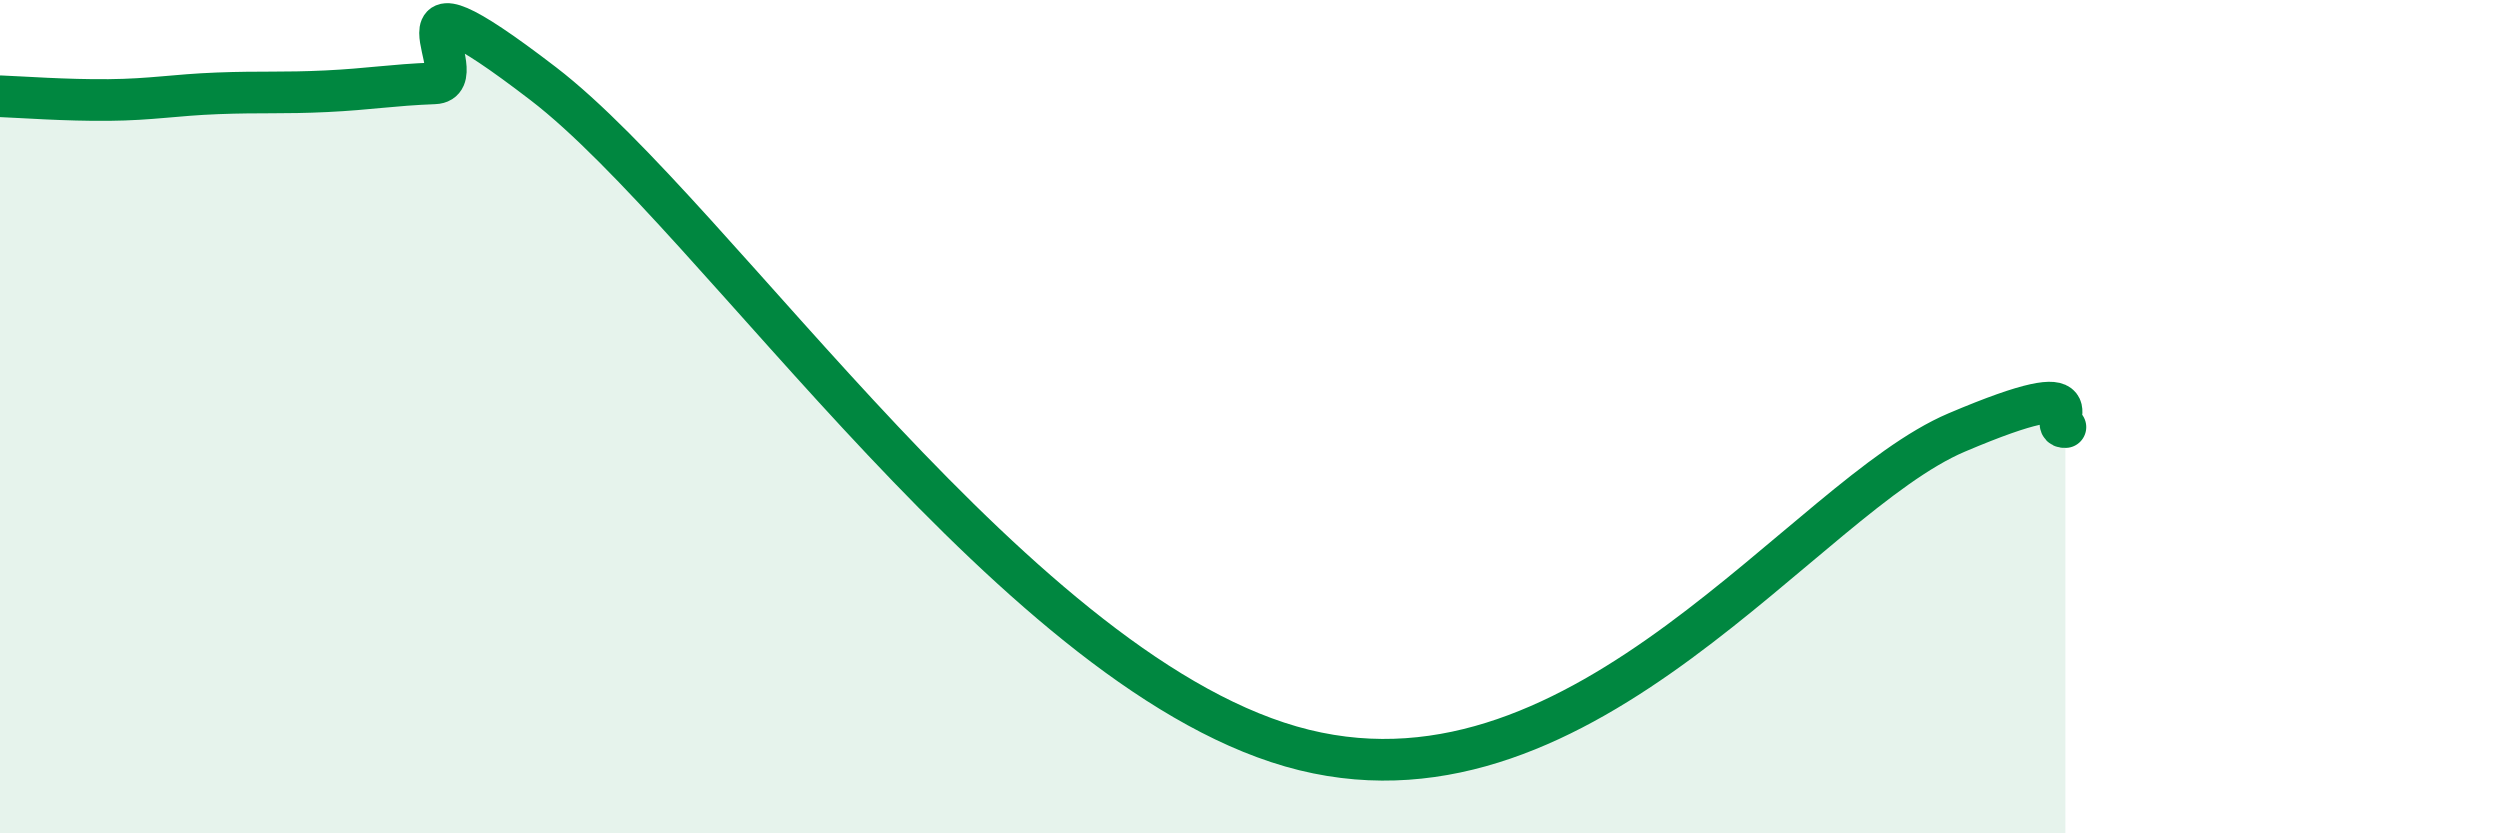
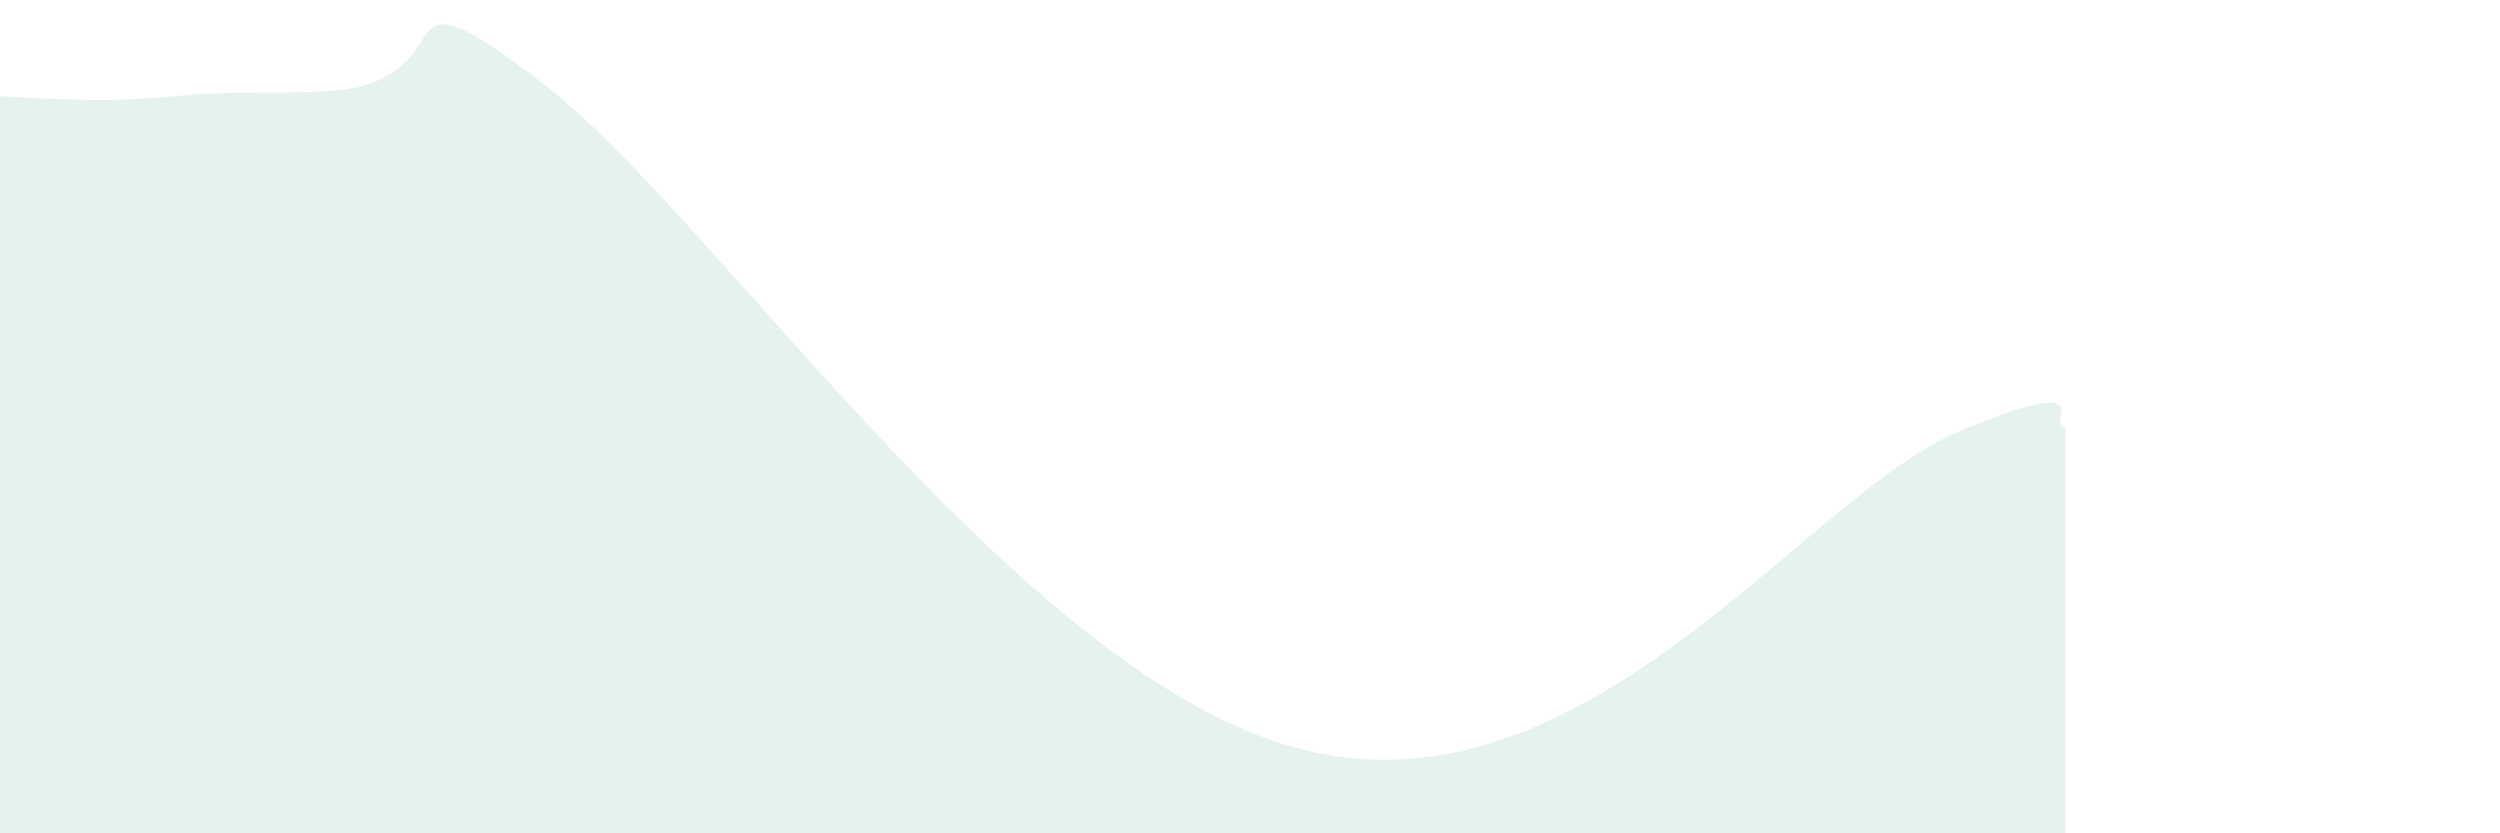
<svg xmlns="http://www.w3.org/2000/svg" width="60" height="20" viewBox="0 0 60 20">
-   <path d="M 0,2.31 C 0.52,2.33 1.57,2.41 2.61,2.4 C 3.65,2.39 4.18,2.28 5.22,2.24 C 6.26,2.2 6.79,2.24 7.83,2.19 C 8.87,2.14 9.39,2.04 10.43,2 C 11.47,1.96 8.87,-1.19 13.04,2.01 C 17.21,5.21 24.52,16.33 31.3,18 C 38.08,19.67 43.31,11.93 46.96,10.38 C 50.61,8.83 49.05,10.28 49.57,10.25L49.57 20L0 20Z" fill="#008740" opacity="0.1" stroke-linecap="round" stroke-linejoin="round" />
-   <path d="M 0,2.31 C 0.52,2.33 1.57,2.41 2.61,2.4 C 3.65,2.39 4.18,2.28 5.22,2.24 C 6.26,2.2 6.79,2.24 7.83,2.19 C 8.87,2.14 9.39,2.04 10.43,2 C 11.47,1.96 8.87,-1.19 13.04,2.01 C 17.21,5.21 24.52,16.33 31.3,18 C 38.08,19.67 43.31,11.93 46.96,10.38 C 50.61,8.83 49.05,10.28 49.57,10.25" stroke="#008740" stroke-width="1" fill="none" stroke-linecap="round" stroke-linejoin="round" />
+   <path d="M 0,2.31 C 0.52,2.33 1.57,2.41 2.61,2.4 C 3.65,2.39 4.18,2.28 5.22,2.24 C 6.26,2.2 6.79,2.24 7.83,2.19 C 11.47,1.96 8.87,-1.19 13.04,2.01 C 17.21,5.21 24.52,16.33 31.3,18 C 38.08,19.67 43.31,11.93 46.96,10.38 C 50.61,8.83 49.05,10.28 49.57,10.25L49.57 20L0 20Z" fill="#008740" opacity="0.1" stroke-linecap="round" stroke-linejoin="round" />
</svg>